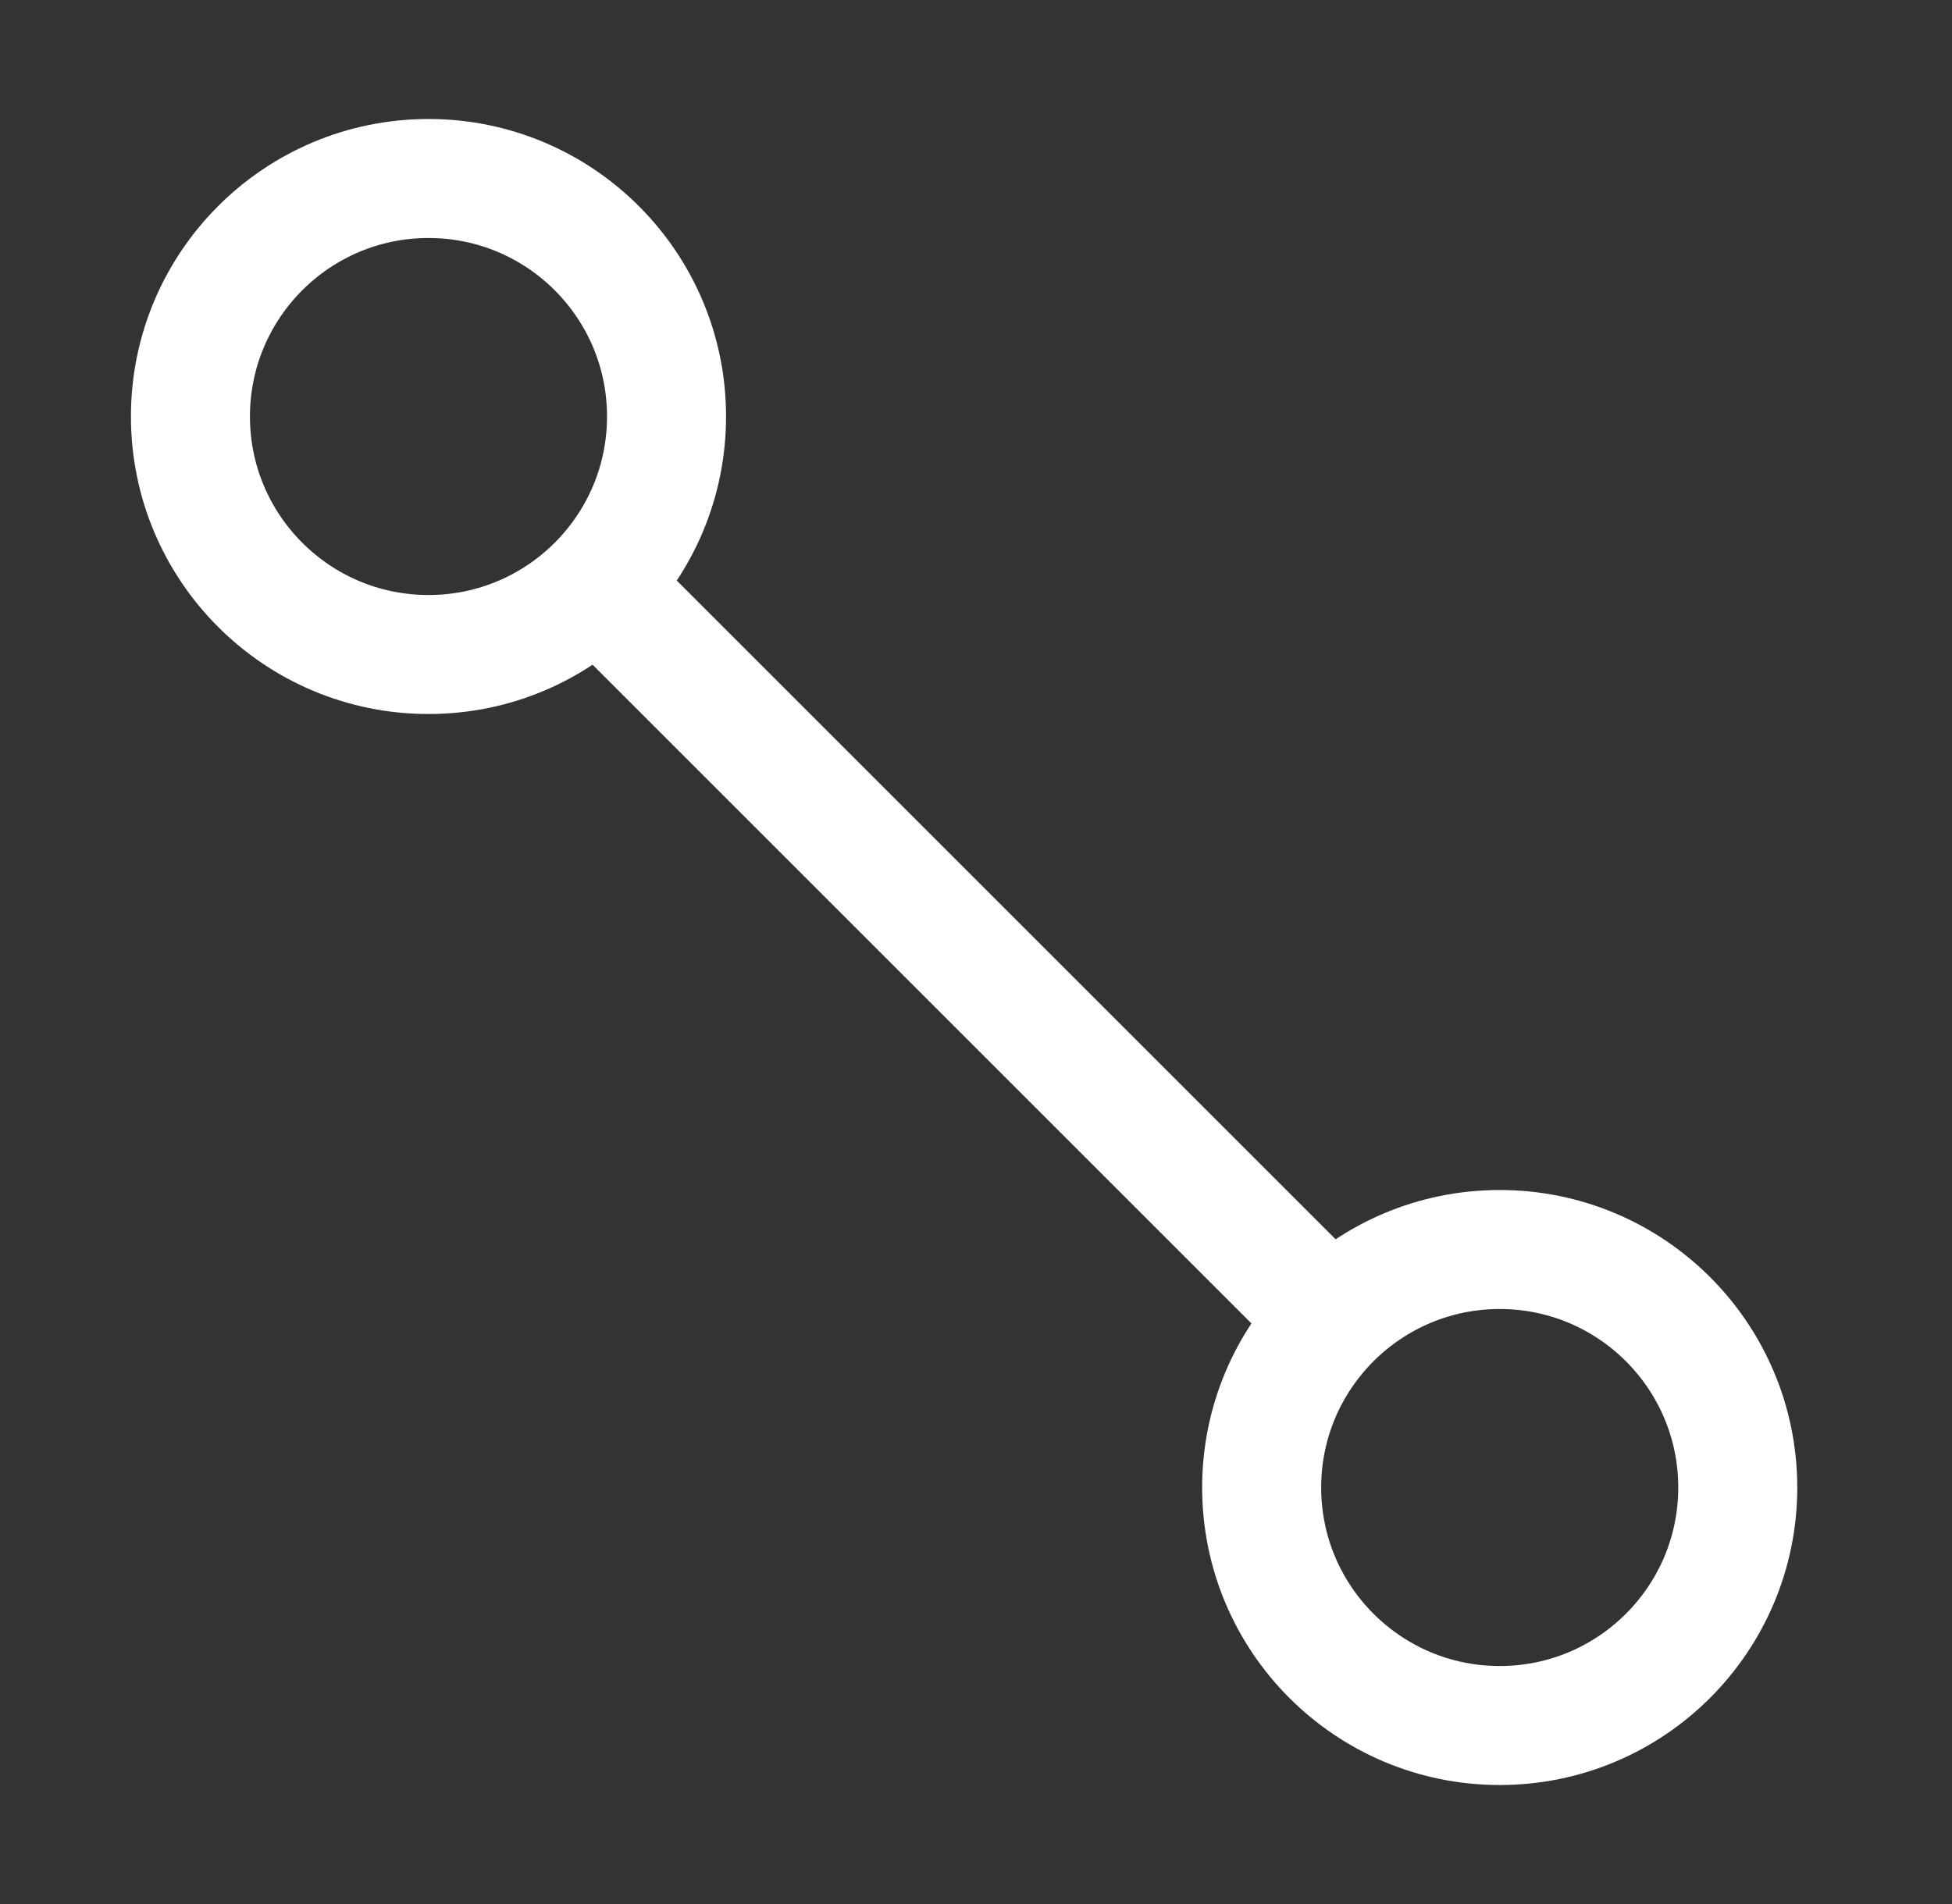
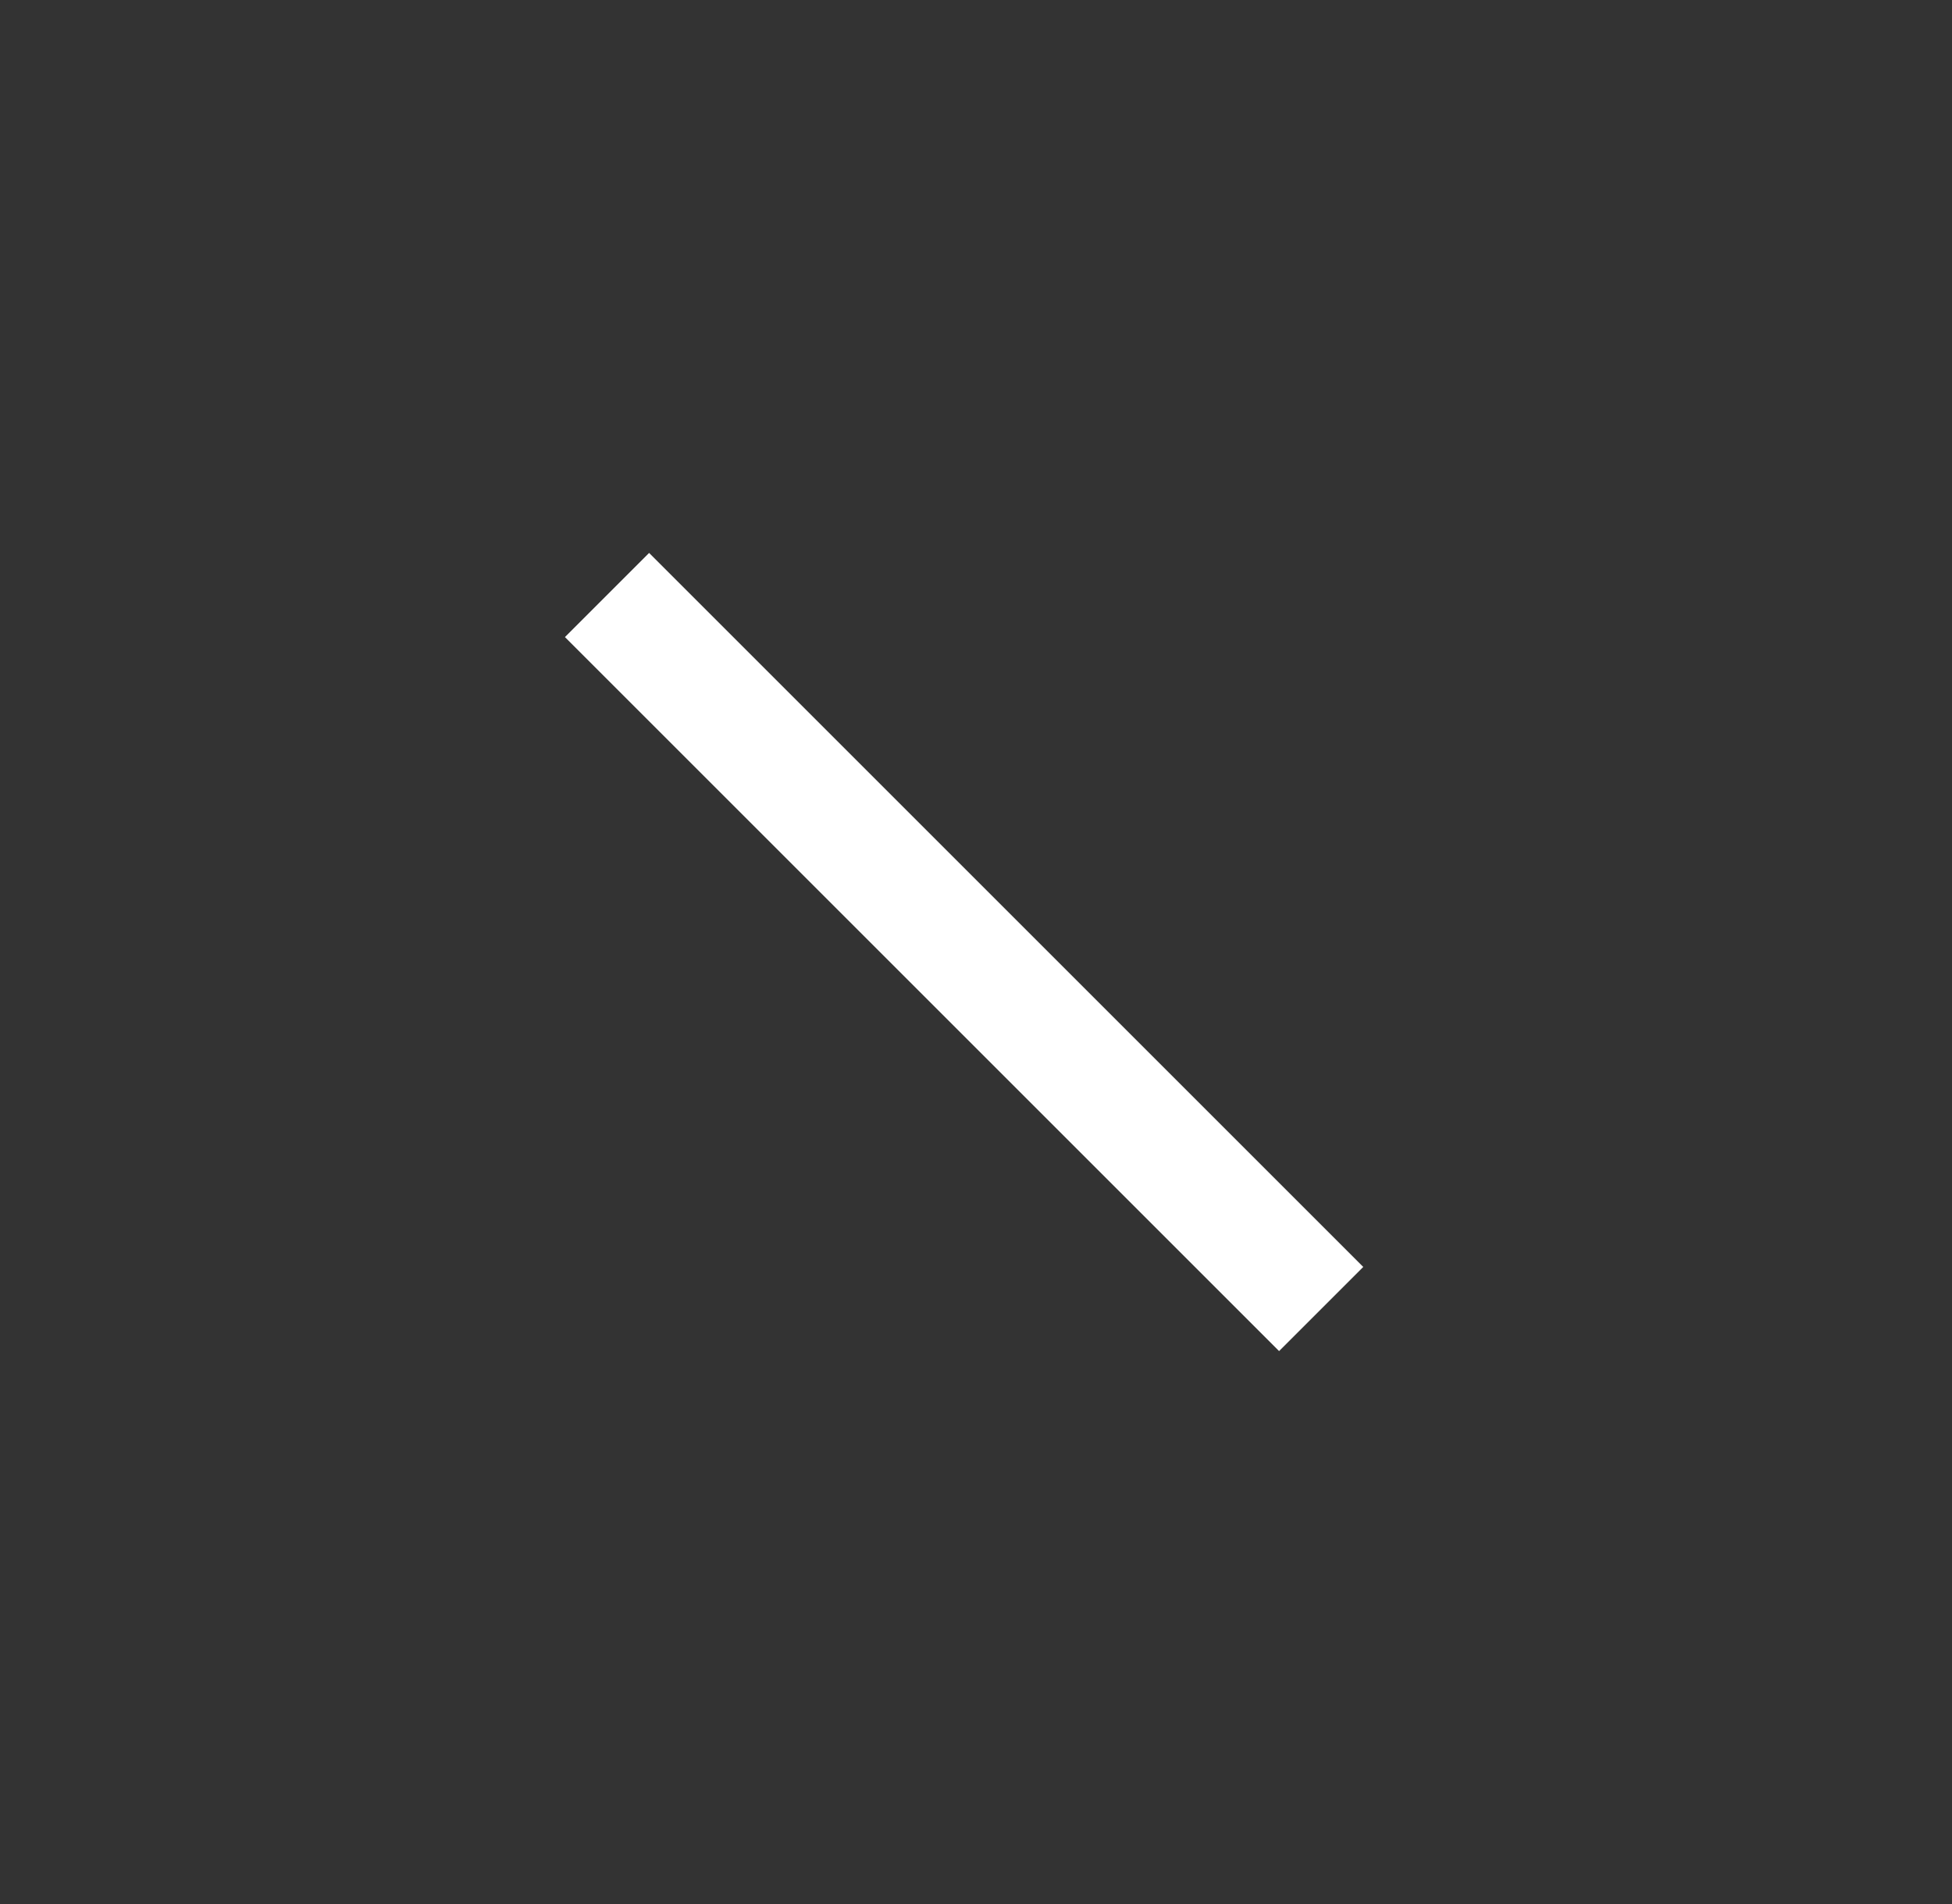
<svg xmlns="http://www.w3.org/2000/svg" width="41" height="40" viewBox="0 0 41 40" fill="none">
  <rect x="0" y="0" width="41" height="40" fill="#333333" stroke="none" />
  <path d="M12.75 12.5L27.75 27.5" stroke="white" stroke-width="2.5" />
-   <circle cx="9" cy="8.75" r="5" stroke="white" stroke-width="2.5" />
-   <circle cx="31.5" cy="31.25" r="5" stroke="white" stroke-width="2.5" />
</svg>